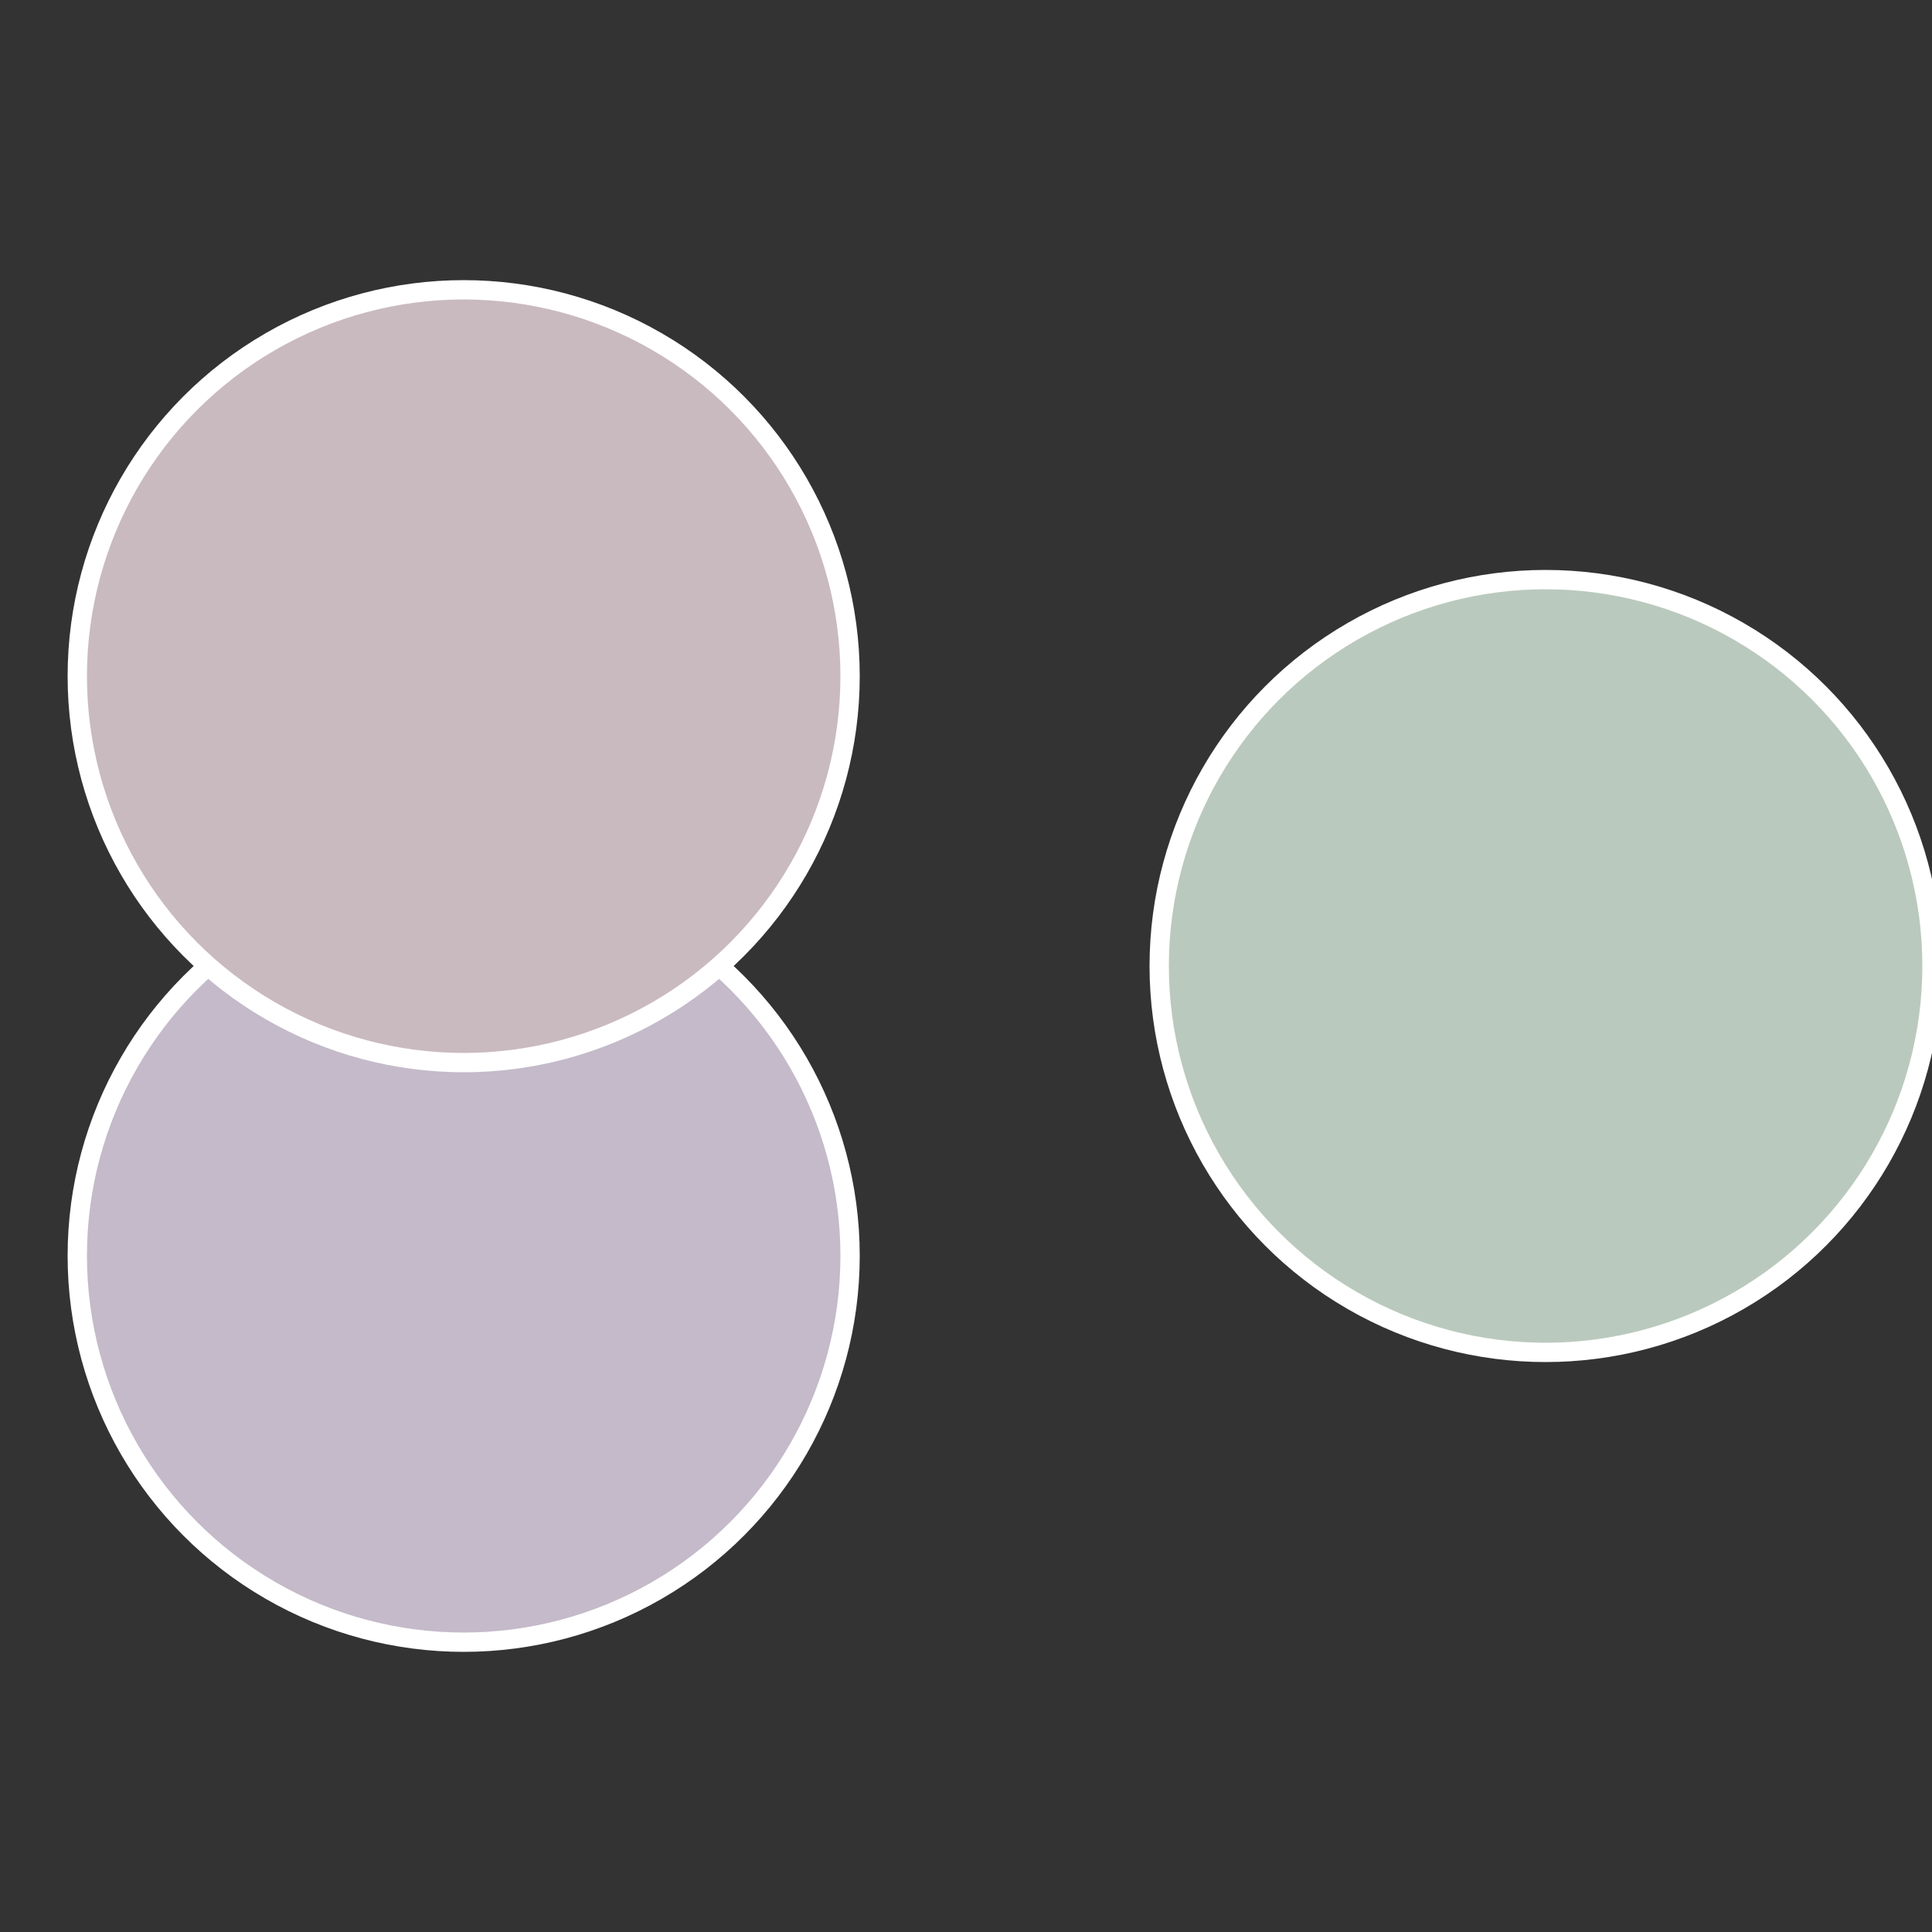
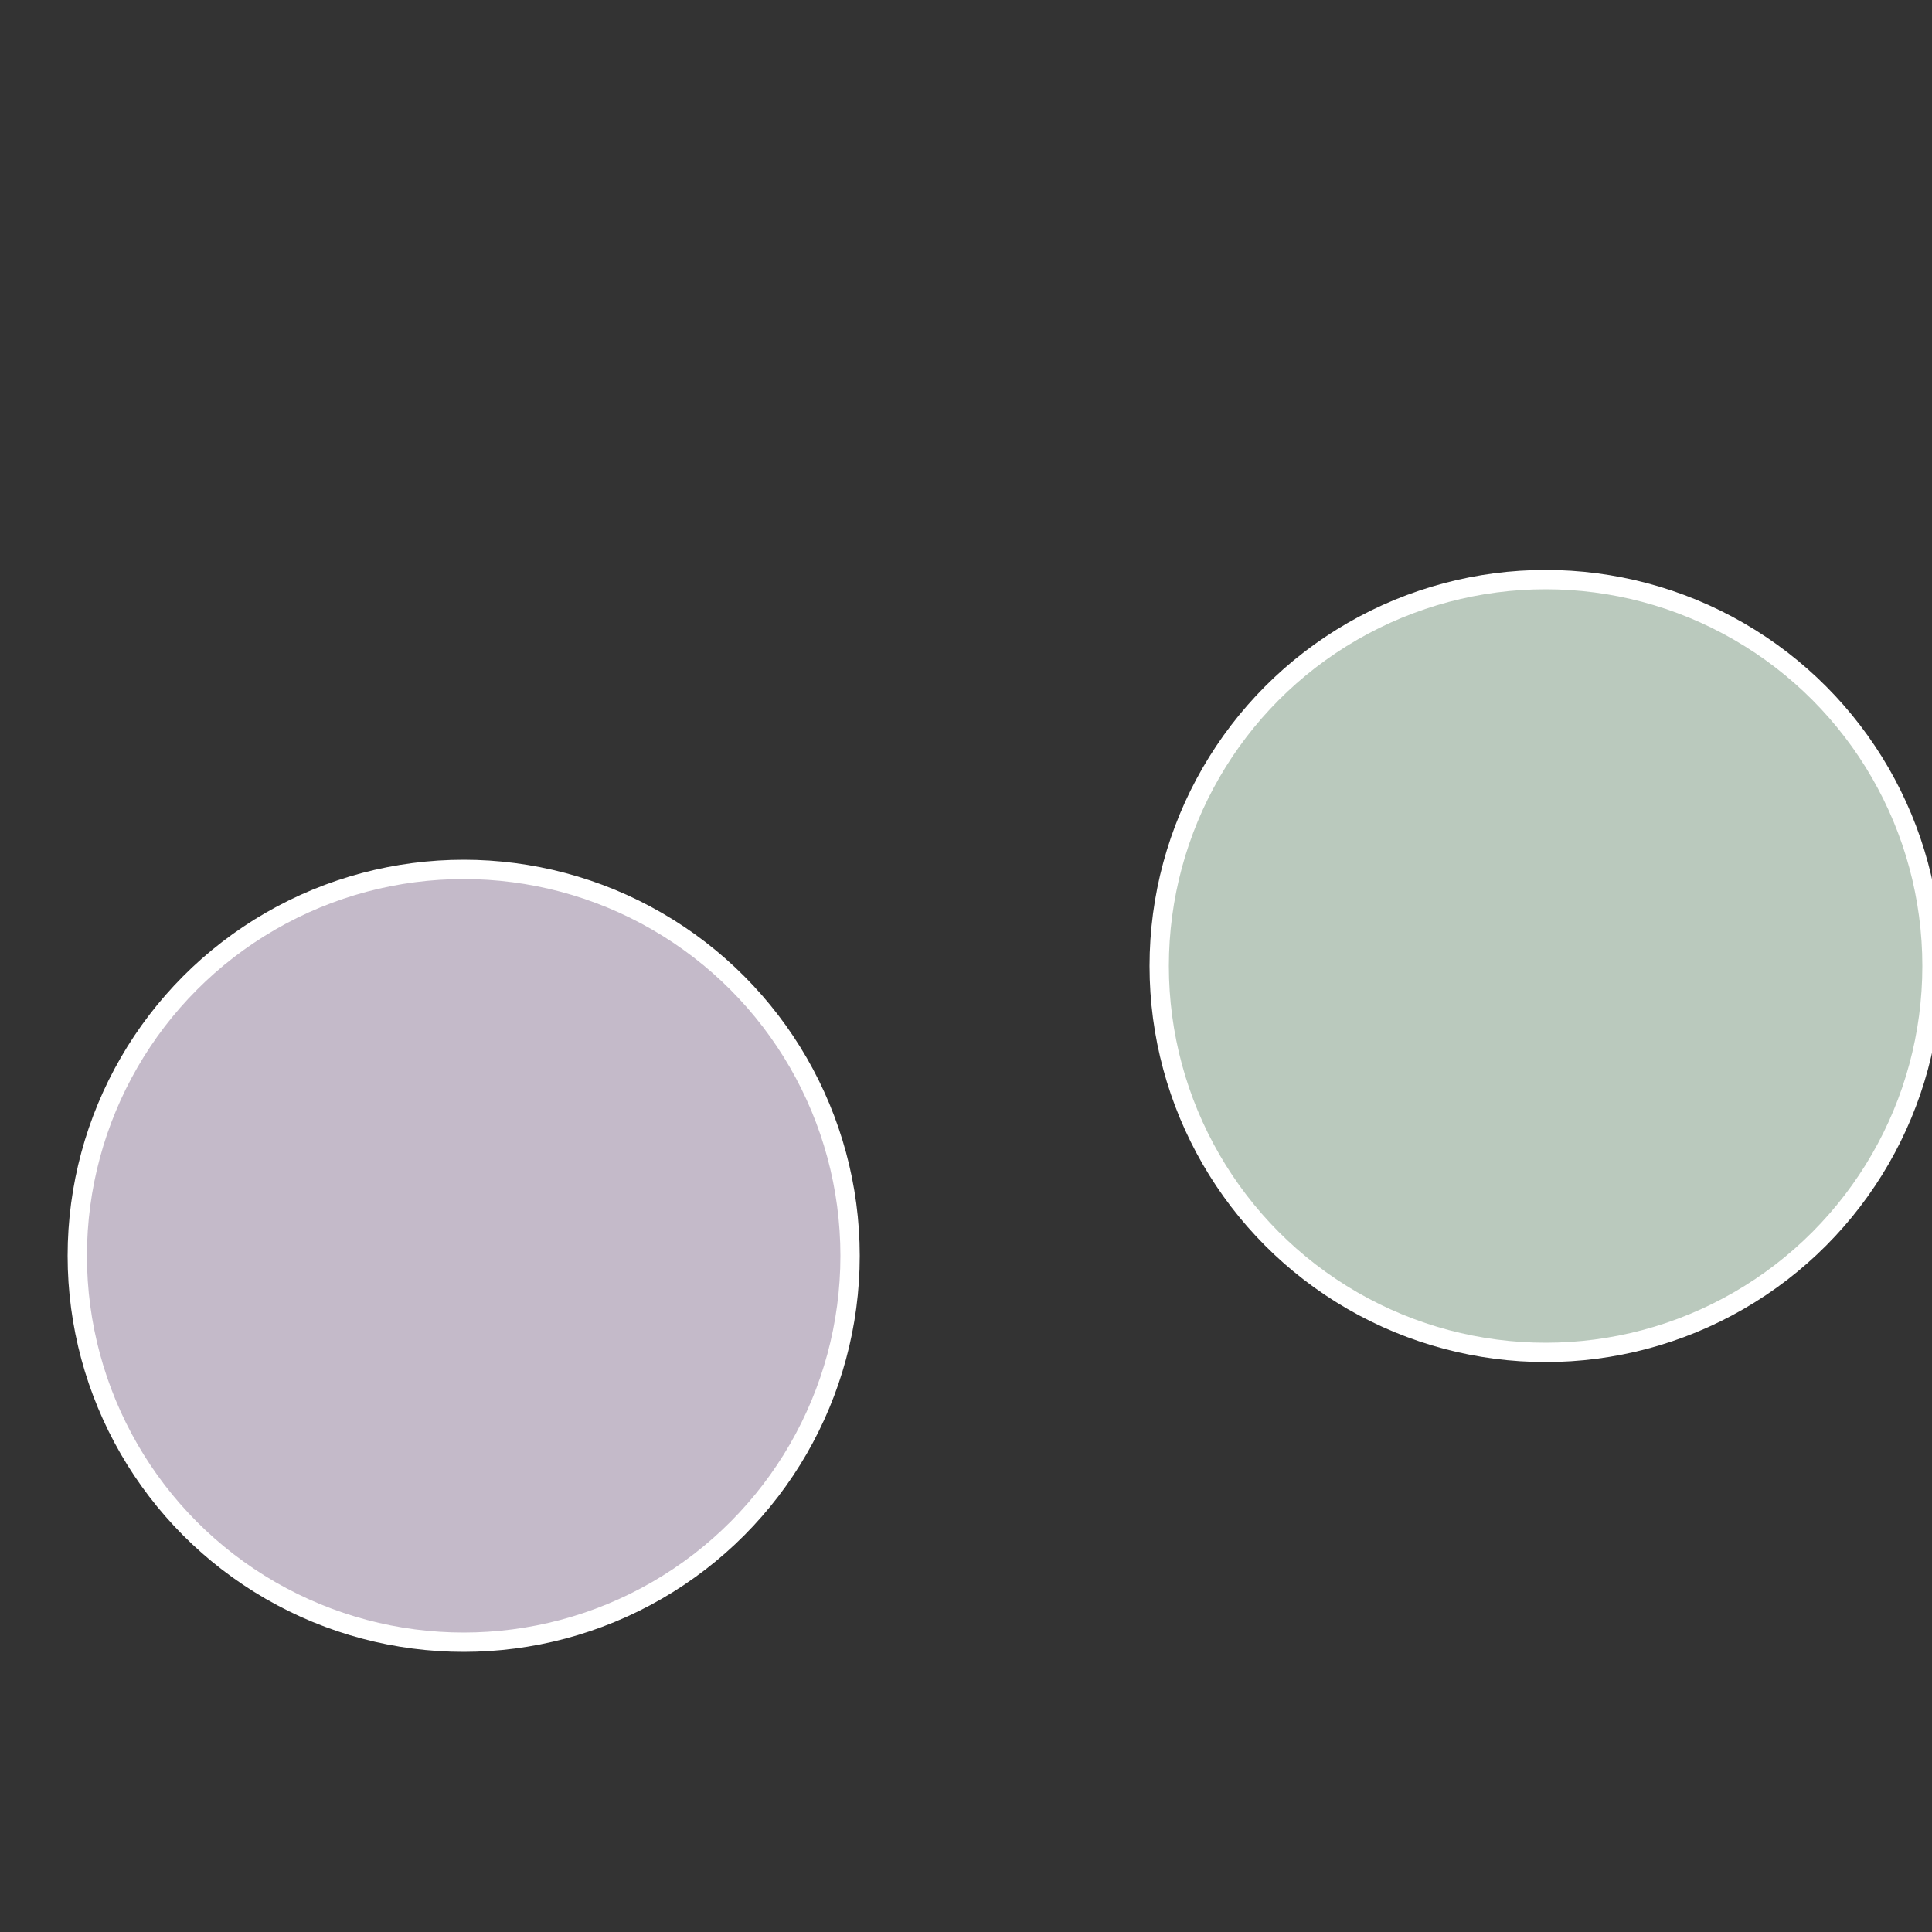
<svg xmlns="http://www.w3.org/2000/svg" width="500" height="500" viewBox="-1 -1 2 2">
  <rect x="-1" y="-1" width="2" height="2" fill="#333333" stroke="none" />
  <circle cx="0.6" cy="0" r="0.4" fill="#bac9bd" stroke="#fff" stroke-width="1%" />
  <circle cx="-0.52" cy="0.3" r="0.4" fill="#c4bac9" stroke="#fff" stroke-width="1%" />
-   <circle cx="-0.52" cy="-0.3" r="0.4" fill="#c9bac0" stroke="#fff" stroke-width="1%" />
</svg>